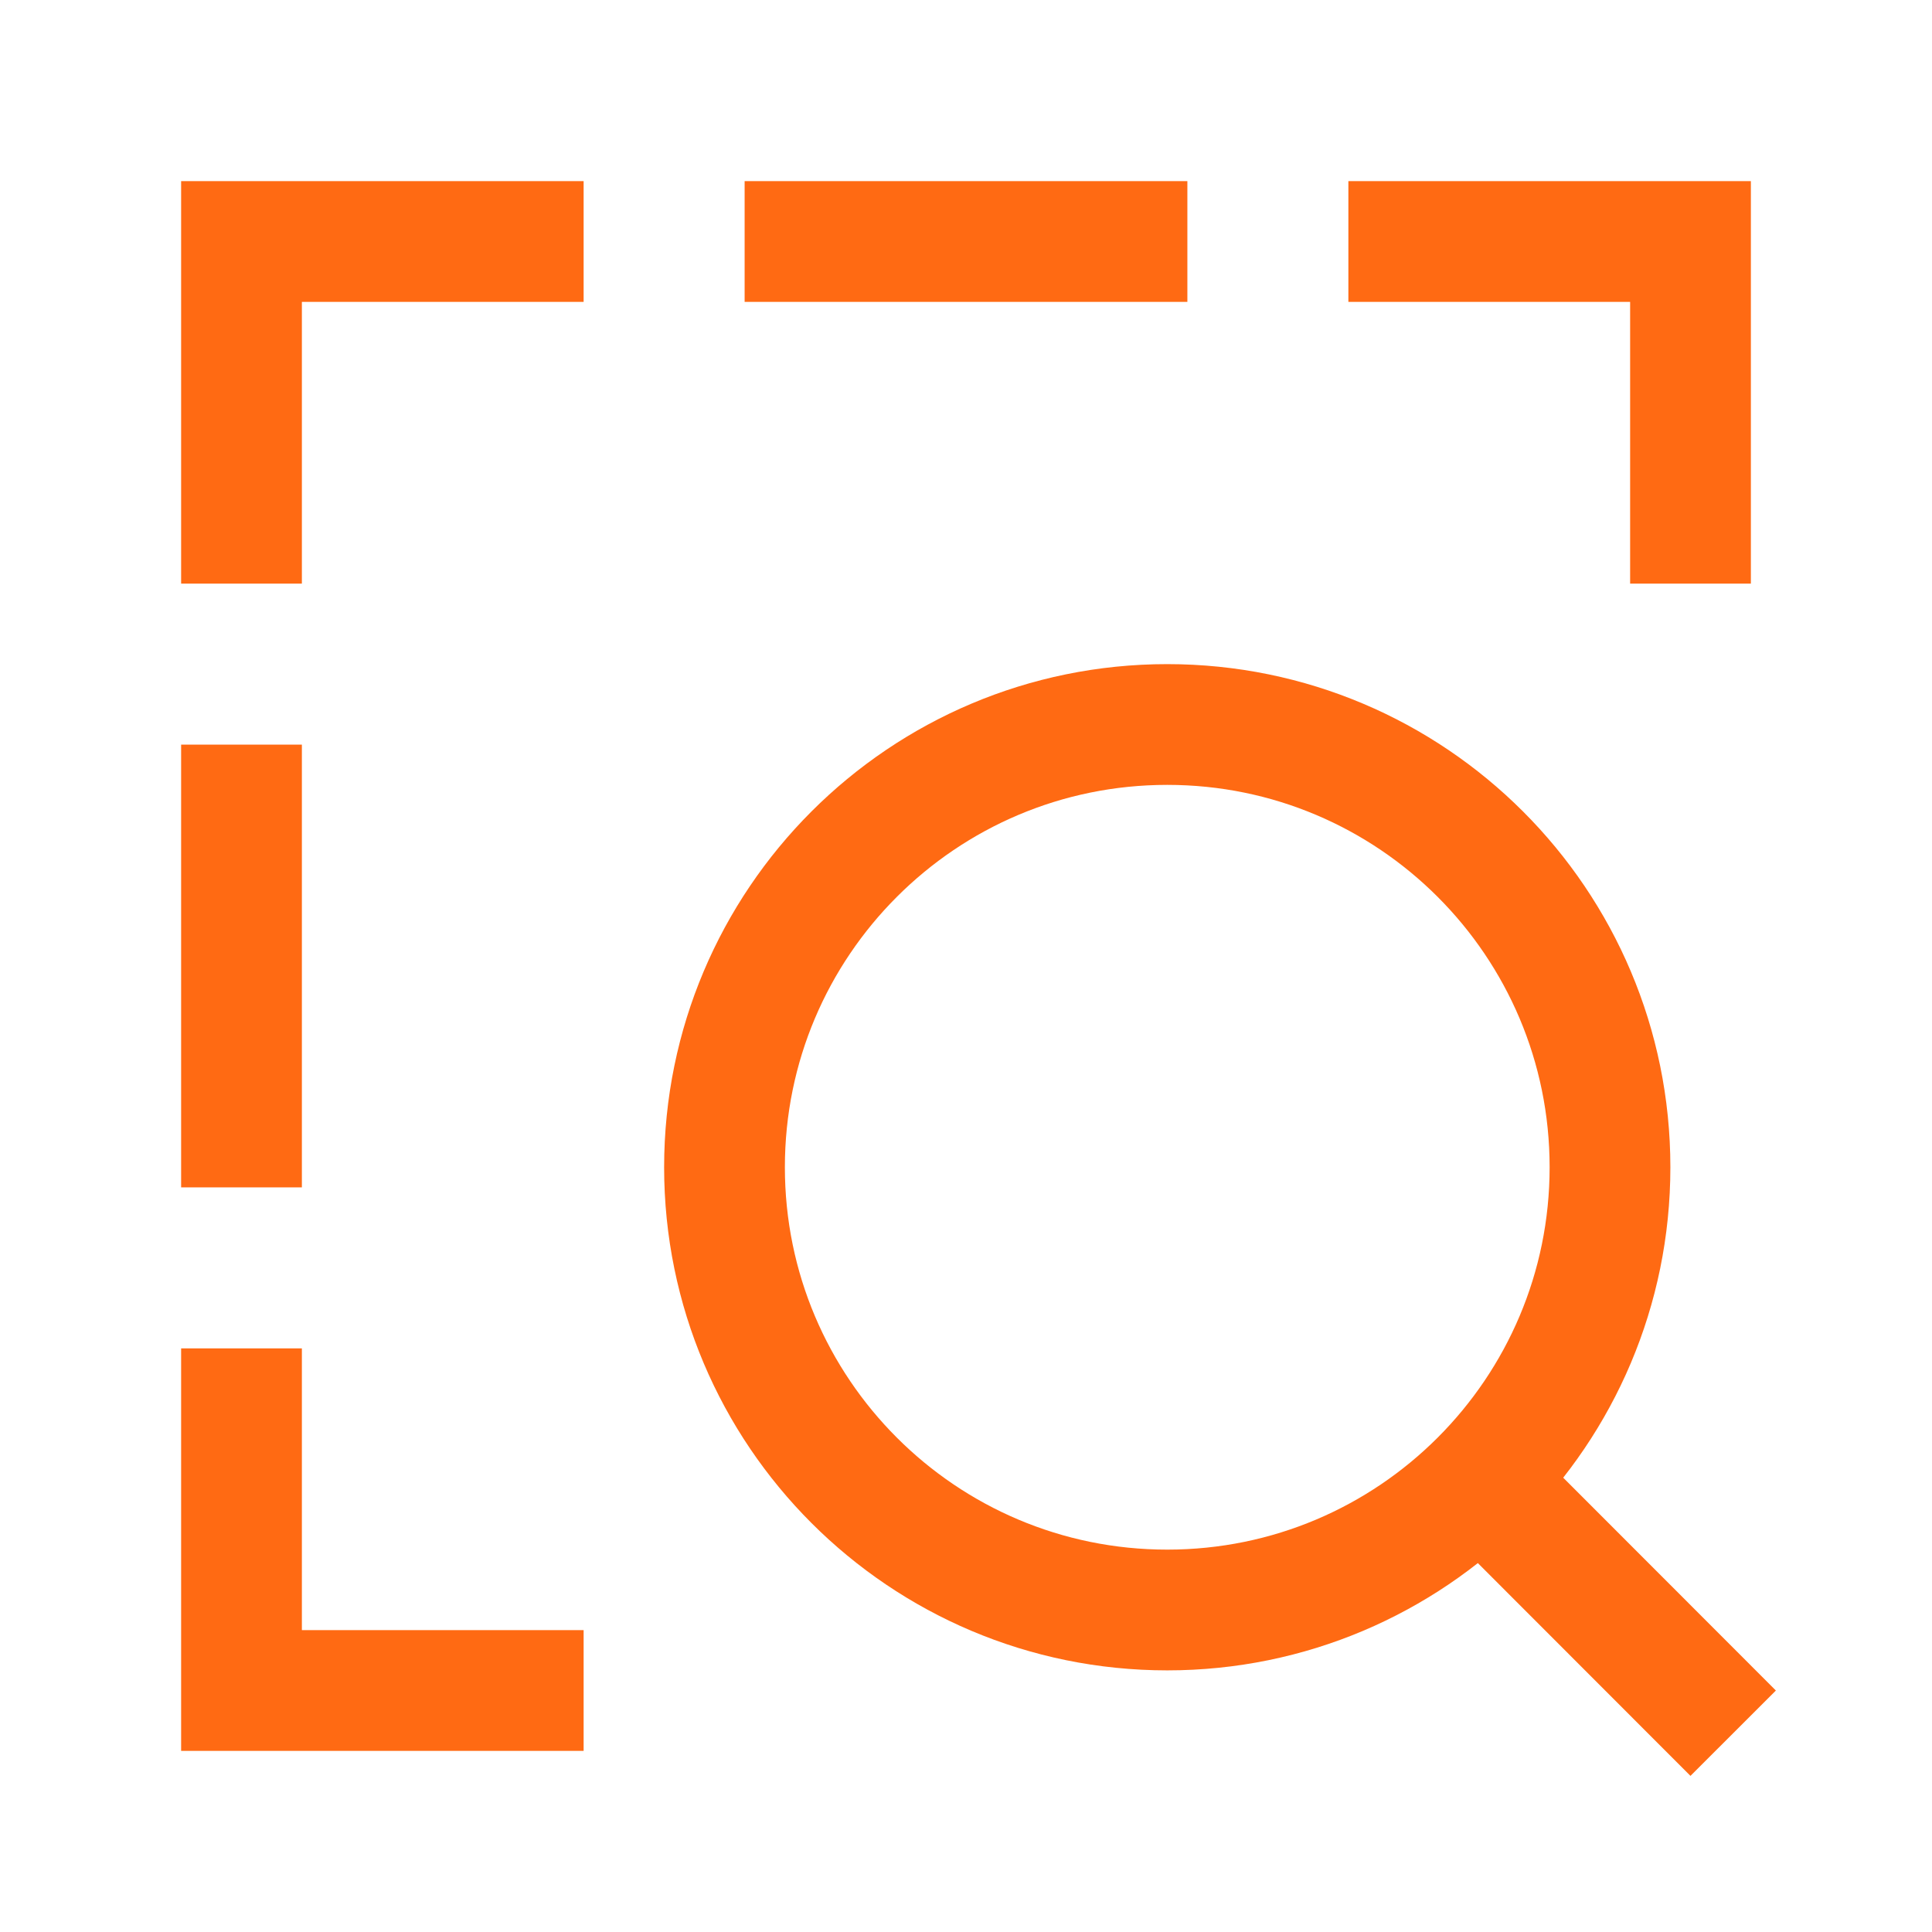
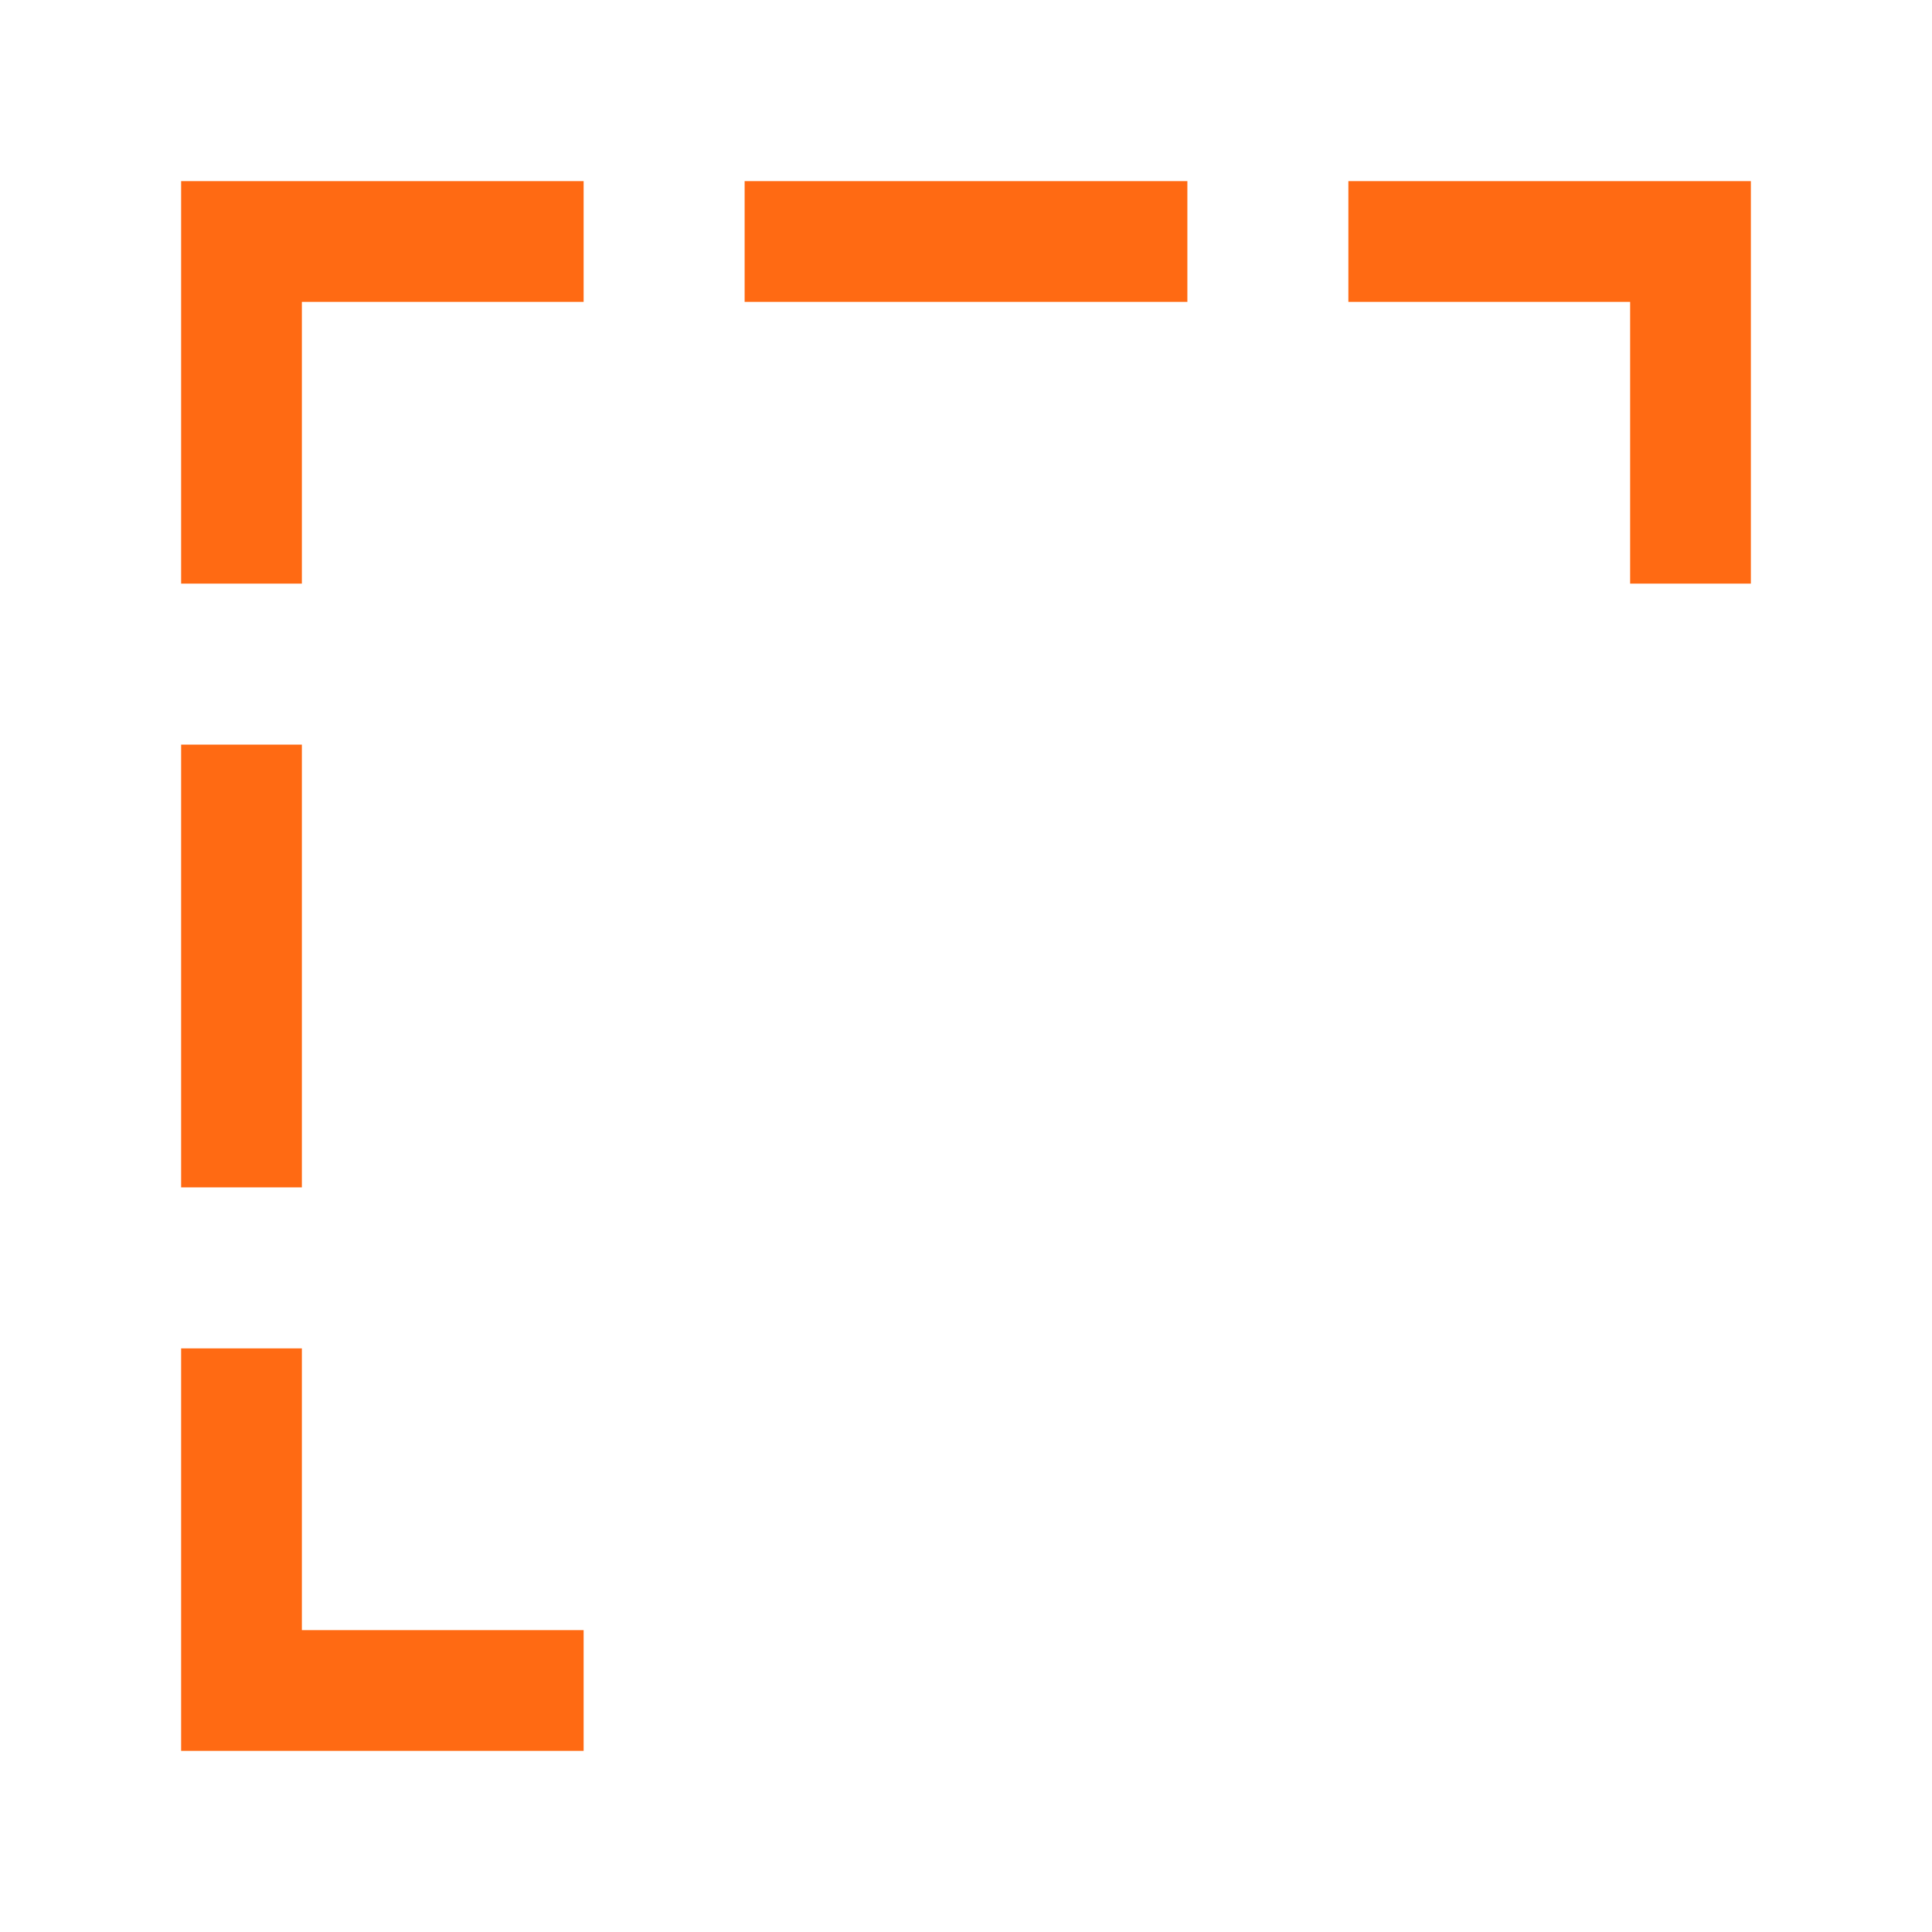
<svg xmlns="http://www.w3.org/2000/svg" viewBox="0 0 24 24" width="36" height="36" color="#ff6a13" fill="none">
-   <path d="M18.502 18.5L21 21M20 14.5C20 11.462 17.538 9 14.5 9C11.462 9 9 11.462 9 14.5C9 17.538 11.462 20 14.5 20C17.538 20 20 17.538 20 14.5Z" stroke="#ff6a13" stroke-width="1.5" stroke-linecap="square" />
  <path d="M17.5 3H21V6.5M3 6.5V3H6.5M6.5 21H3L3 17.5M10 3H14M3 10V14" stroke="#ff6a13" stroke-width="1.5" stroke-linecap="square" />
</svg>